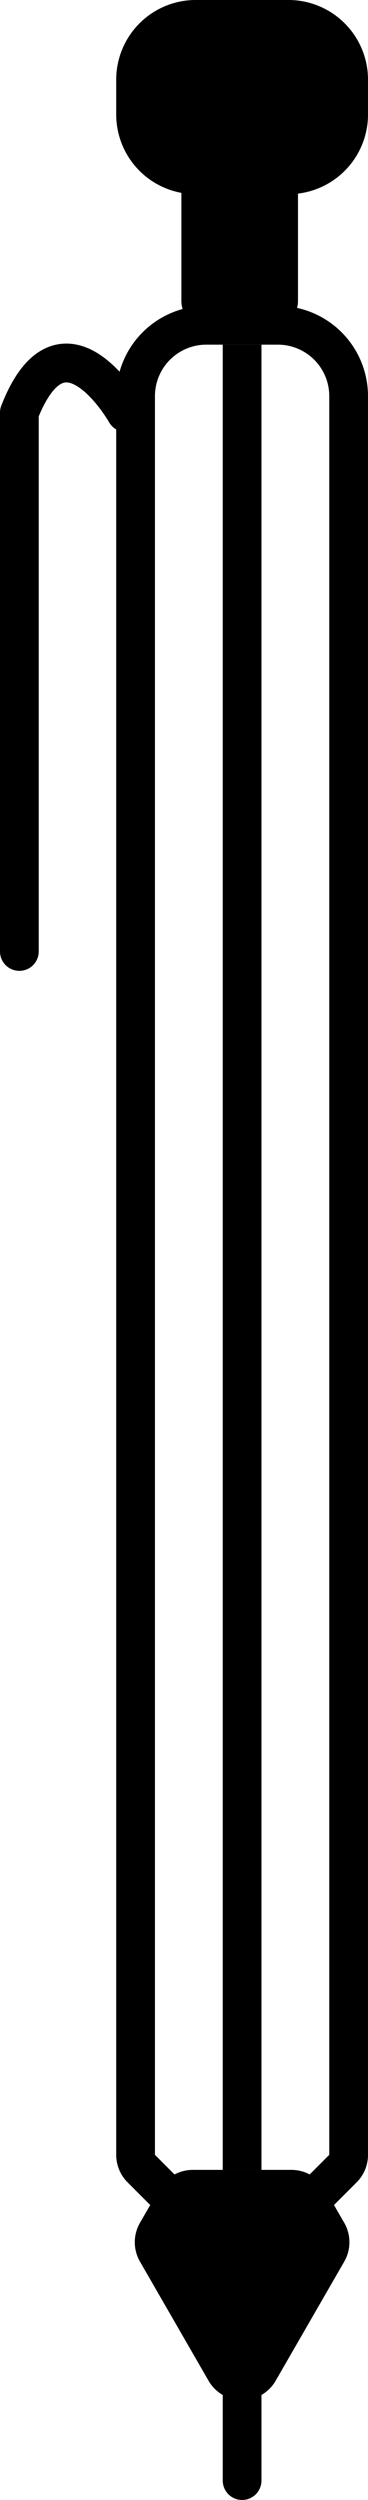
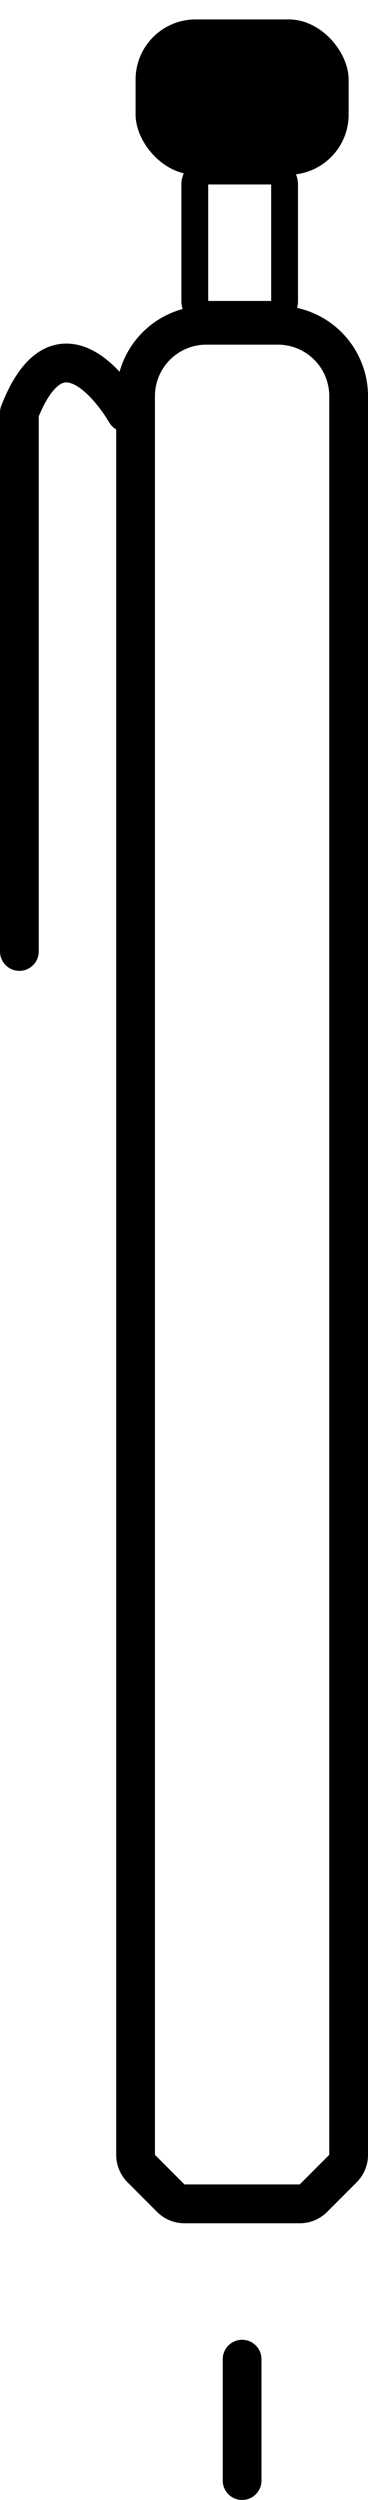
<svg xmlns="http://www.w3.org/2000/svg" id="Слой_1" data-name="Слой 1" viewBox="0 0 76 515">
  <defs>
    <style>.cls-1,.cls-2{fill:none;stroke:#000;stroke-linejoin:round;stroke-width:8px;}.cls-2{stroke-linecap:round;}</style>
  </defs>
  <path d="M967.4,341A10.61,10.61,0,0,1,978,351.6V713.9l-6.1,6.1H948.1l-6.1-6.1V351.6A10.61,10.61,0,0,1,952.6,341h14.8m0-8H952.6A18.62,18.62,0,0,0,934,351.6V713.9a8,8,0,0,0,2.34,5.66l6.1,6.1A8,8,0,0,0,948.1,728h23.8a8,8,0,0,0,5.66-2.34l6.1-6.1A8,8,0,0,0,986,713.9V351.6A18.62,18.62,0,0,0,967.4,333Z" transform="translate(-910 -270)" />
-   <path d="M960,760.44a4,4,0,0,1-3.46-2L942.37,733.9a4,4,0,0,1,0-4l4-6.9a4,4,0,0,1,3.47-2h20.36a4,4,0,0,1,3.46,2l4,6.9a4,4,0,0,1,0,4l-14.17,24.54A4,4,0,0,1,960,760.44Z" transform="translate(-910 -270)" />
-   <path d="M970.18,725l4,6.9L960,756.44,945.83,731.9l4-6.9h20.36m0-8H949.82a8,8,0,0,0-6.93,4l-1.23,2.14-2.75,4.76a8,8,0,0,0,0,8l14.16,24.54a8,8,0,0,0,13.86,0l14.16-24.54a8,8,0,0,0,0-8l-2.75-4.76L977.11,721a8,8,0,0,0-6.93-4Z" transform="translate(-910 -270)" />
  <rect x="28" y="4" width="44" height="32" rx="12.4" />
-   <path d="M969.6,278a8.4,8.4,0,0,1,8.4,8.4v7.2a8.4,8.4,0,0,1-8.4,8.4H950.4a8.4,8.4,0,0,1-8.4-8.4v-7.2a8.4,8.4,0,0,1,8.4-8.4h19.2m0-8H950.4A16.42,16.42,0,0,0,934,286.4v7.2A16.42,16.42,0,0,0,950.4,310h19.2A16.42,16.42,0,0,0,986,293.6v-7.2A16.42,16.42,0,0,0,969.6,270Z" transform="translate(-910 -270)" />
-   <line class="cls-1" x1="50" y1="71" x2="50" y2="447" />
  <line class="cls-2" x1="50" y1="486" x2="50" y2="511" />
  <path class="cls-2" d="M936,355s-13-23-22,0V466" transform="translate(-910 -270)" />
-   <rect x="40.23" y="35.23" width="18.54" height="29.54" rx="2.77" />
  <path d="M966,308v24H953V308h13m0-5.54H953a5.54,5.54,0,0,0-5.54,5.54v24a5.54,5.54,0,0,0,5.54,5.54h13a5.54,5.54,0,0,0,5.54-5.54V308a5.54,5.54,0,0,0-5.54-5.54Z" transform="translate(-910 -270)" />
</svg>